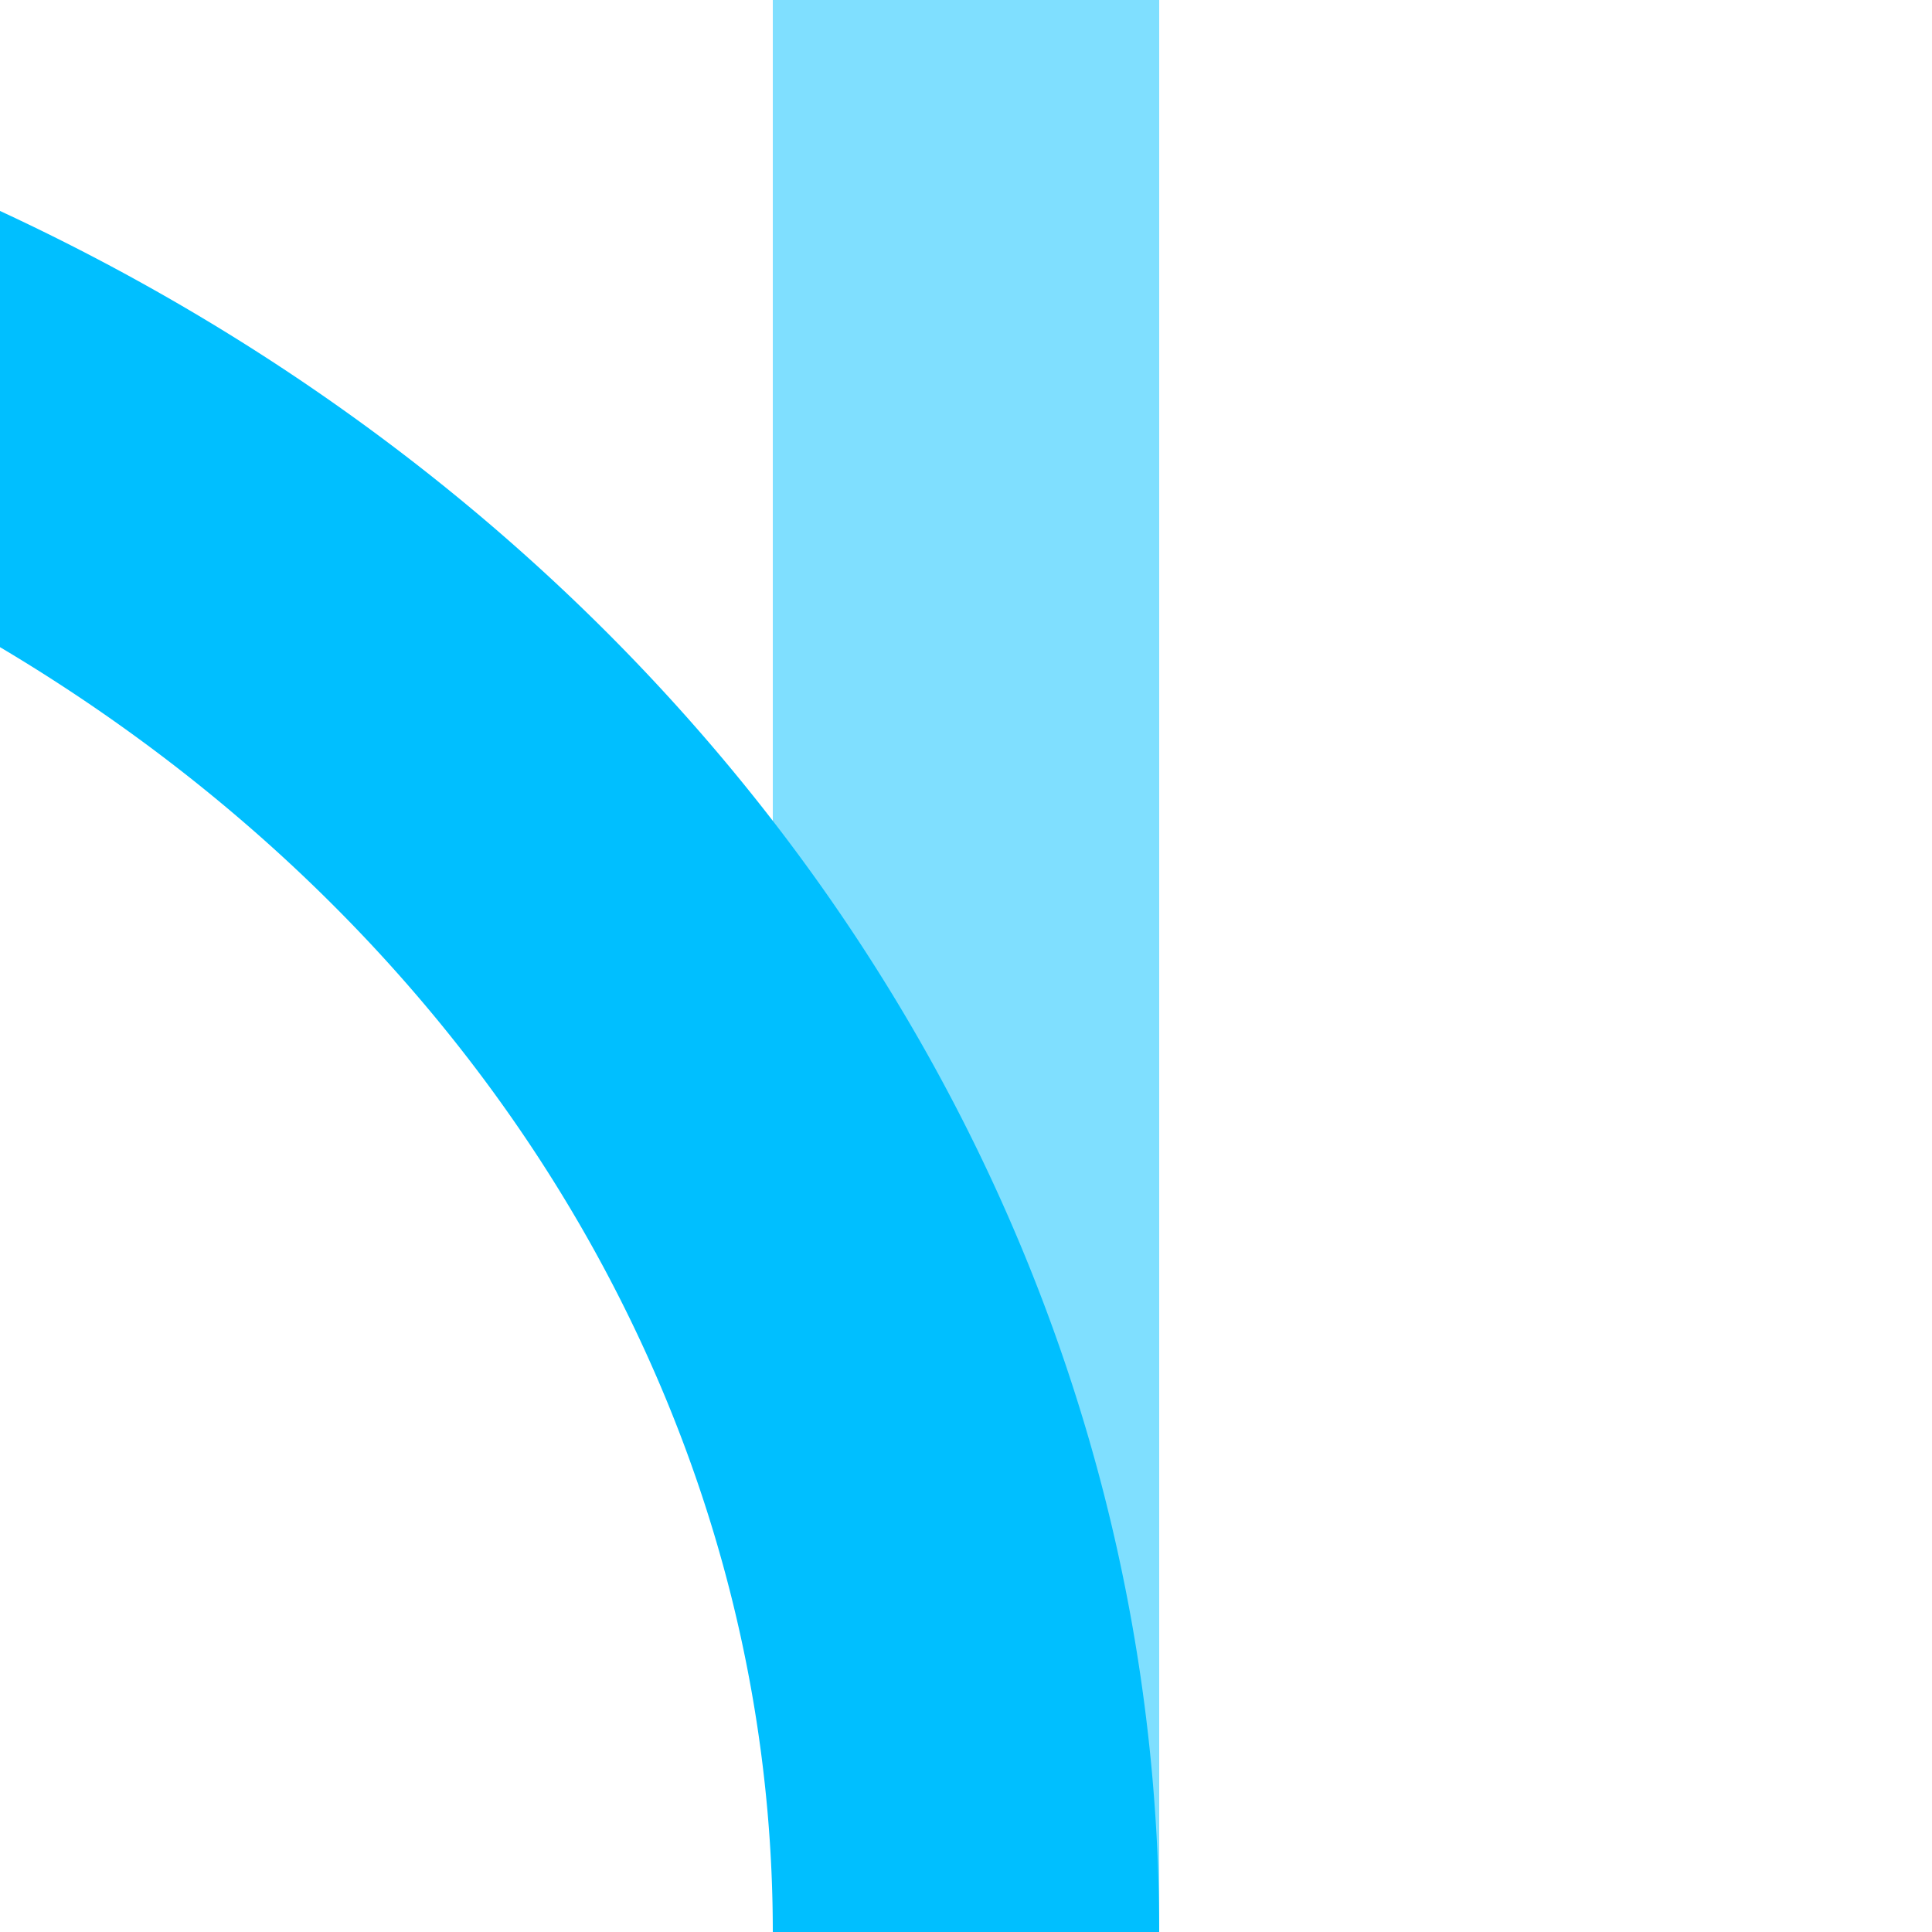
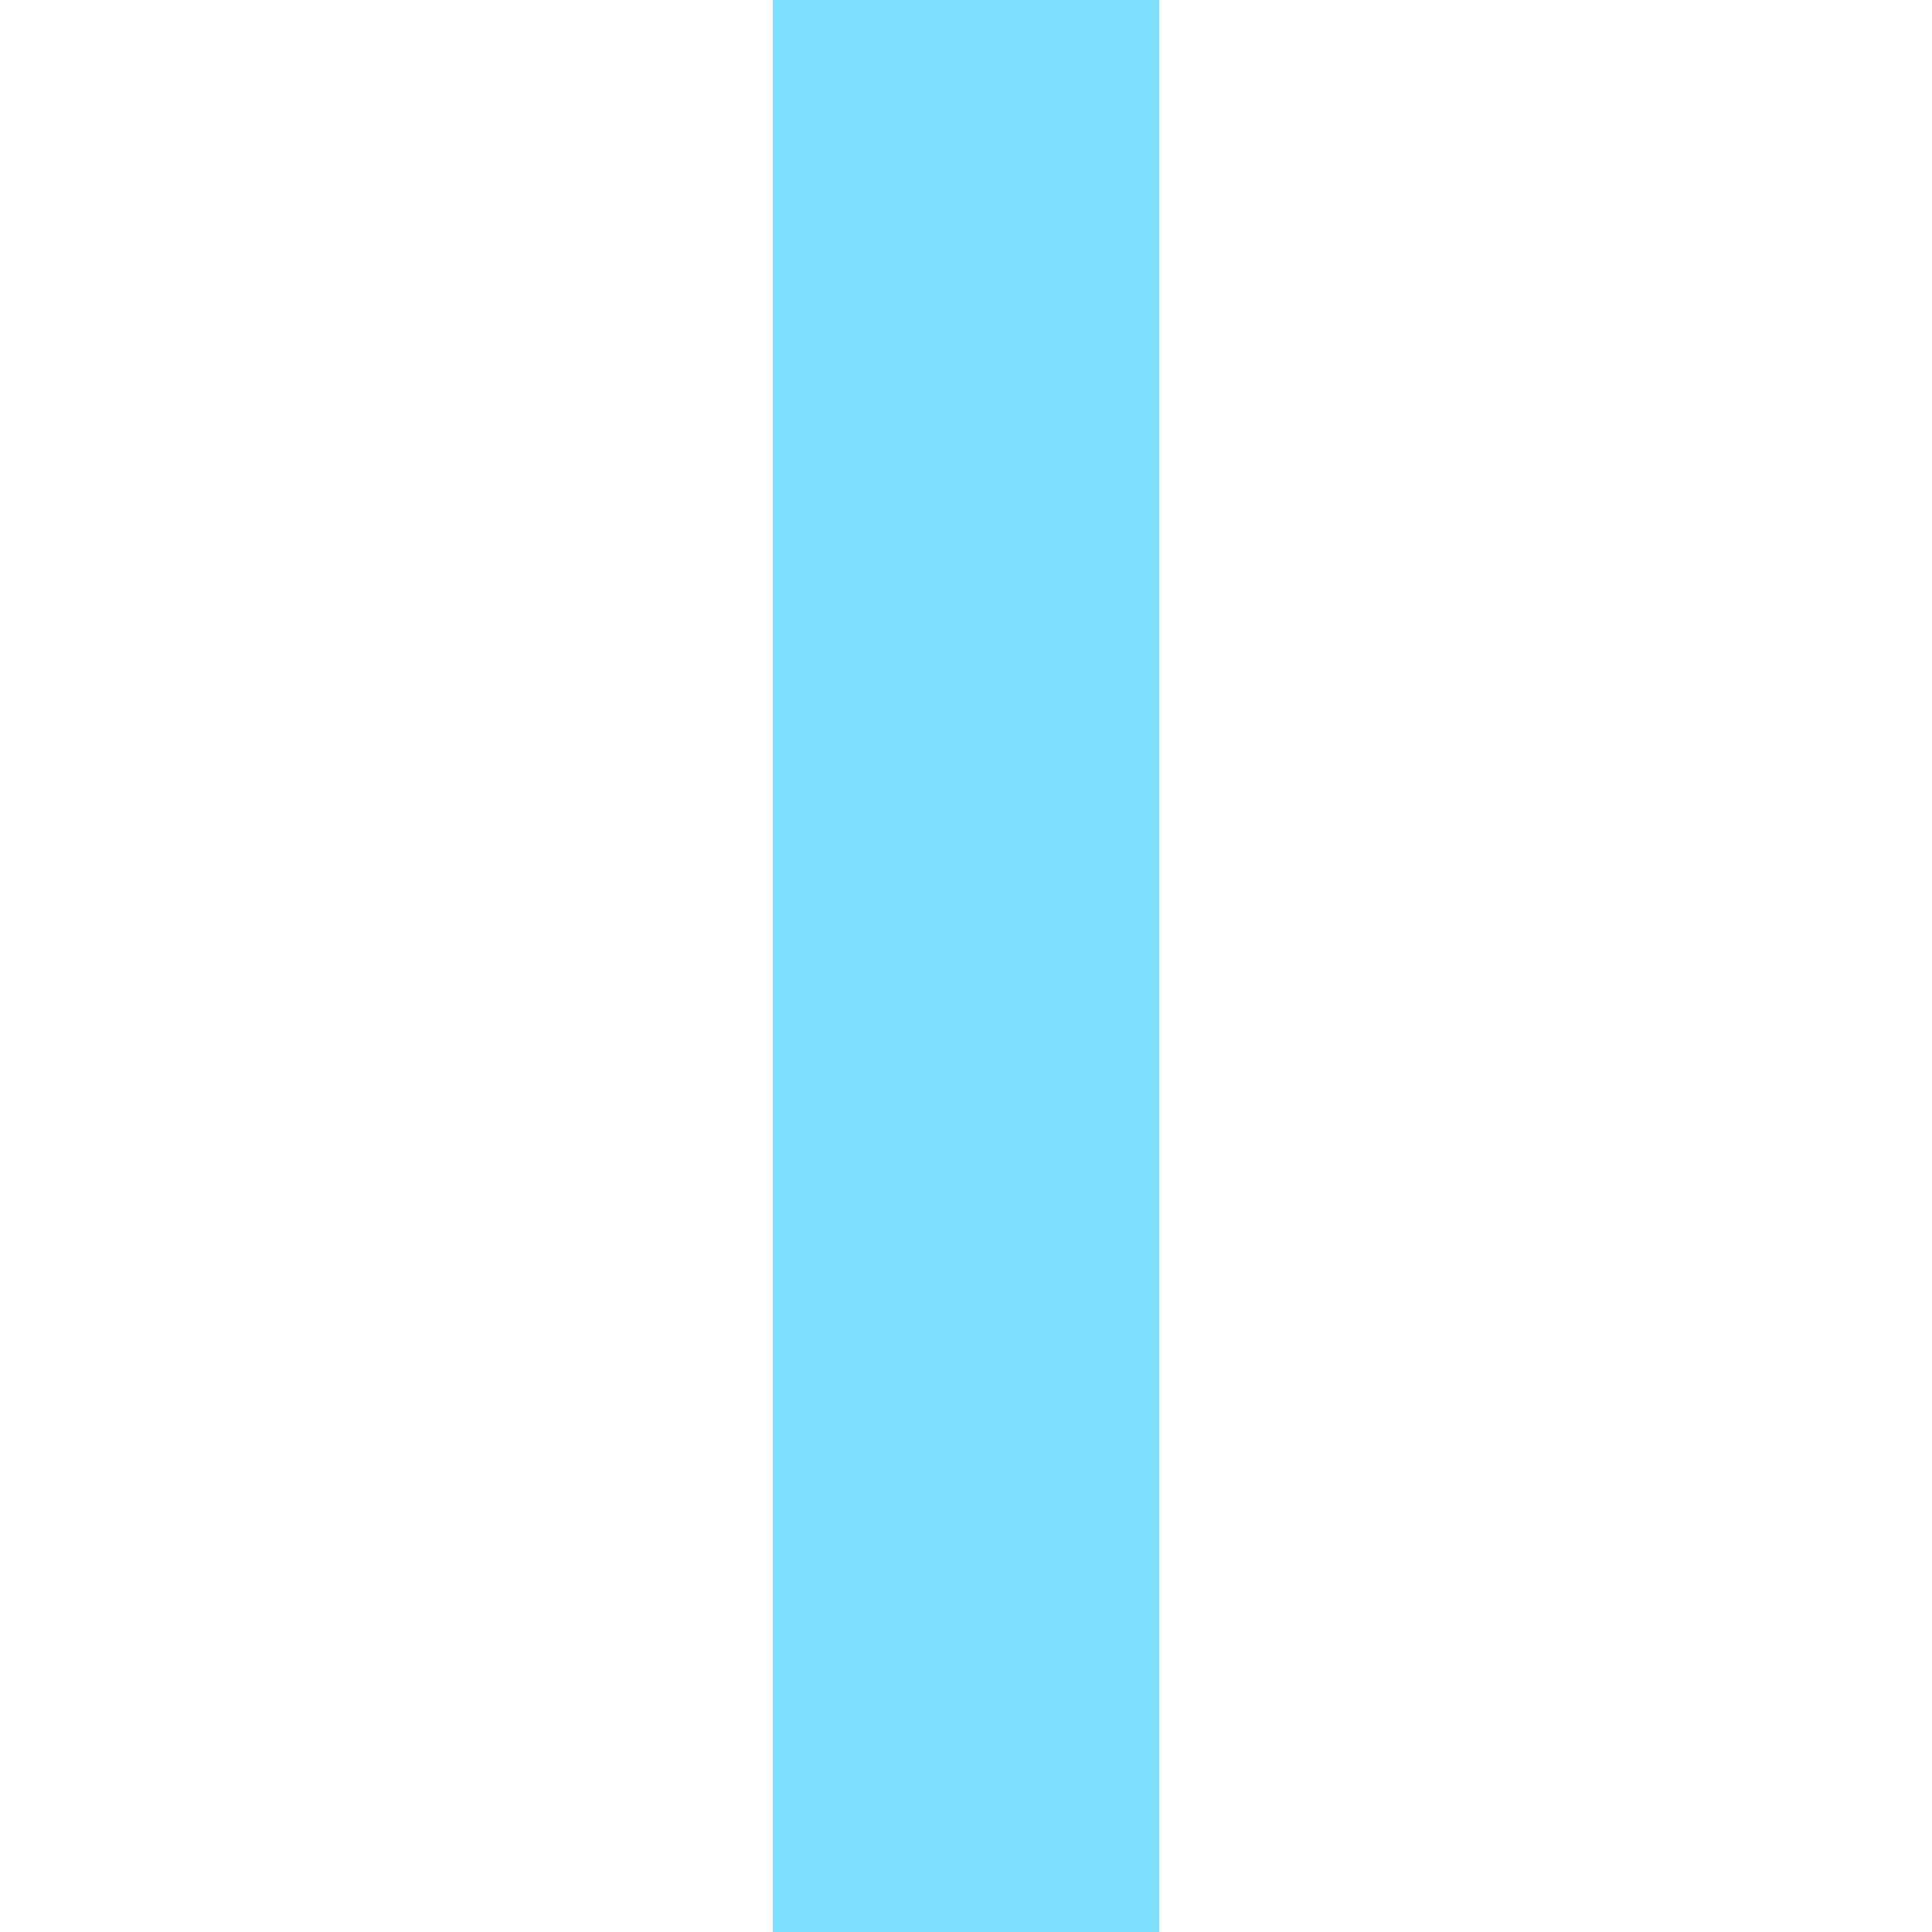
<svg xmlns="http://www.w3.org/2000/svg" width="500" height="500">
  <title>x3ABZg+4 deepsky</title>
  <g stroke-width="100" fill="none">
    <path stroke="#7FDFFF" d="M 250,0 V 500" />
-     <path stroke="#00BFFF" d="M 250,500 a 500,450 0 0 0 -1000,0" />
  </g>
</svg>